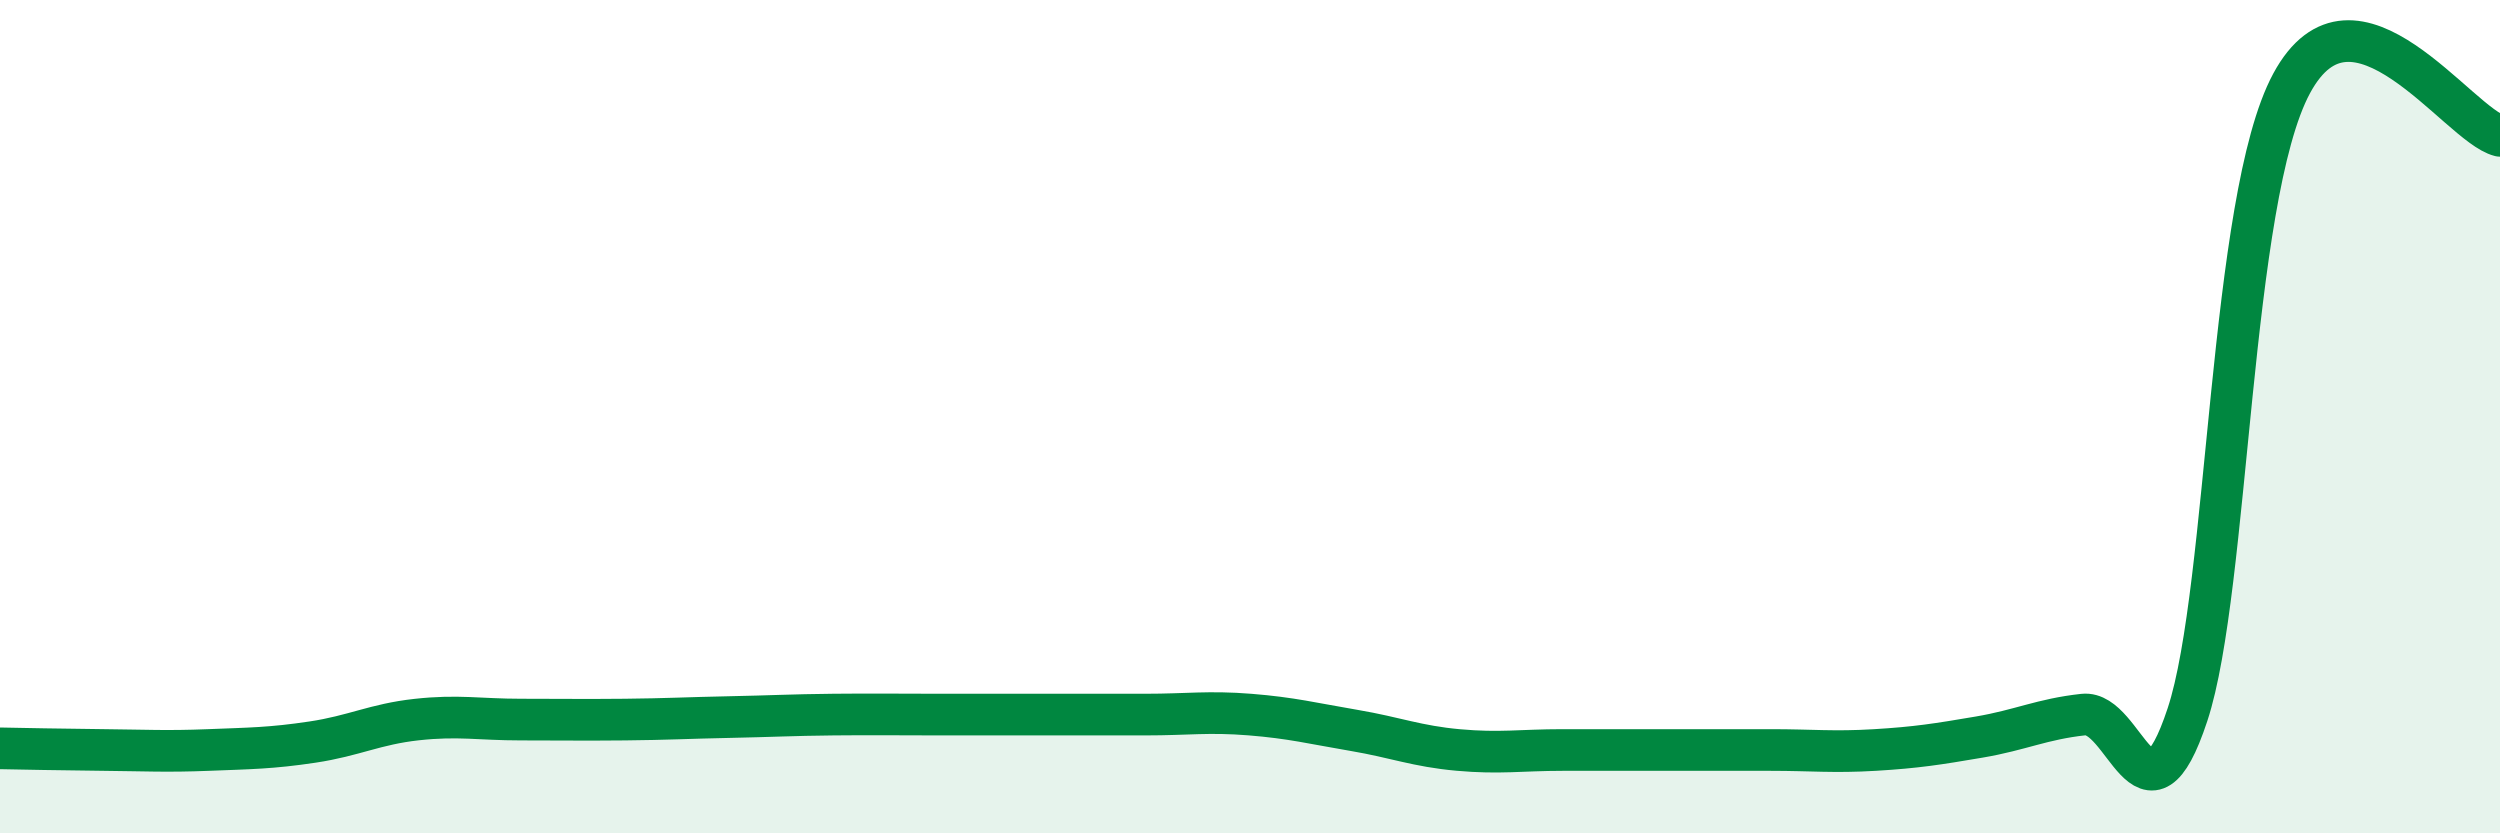
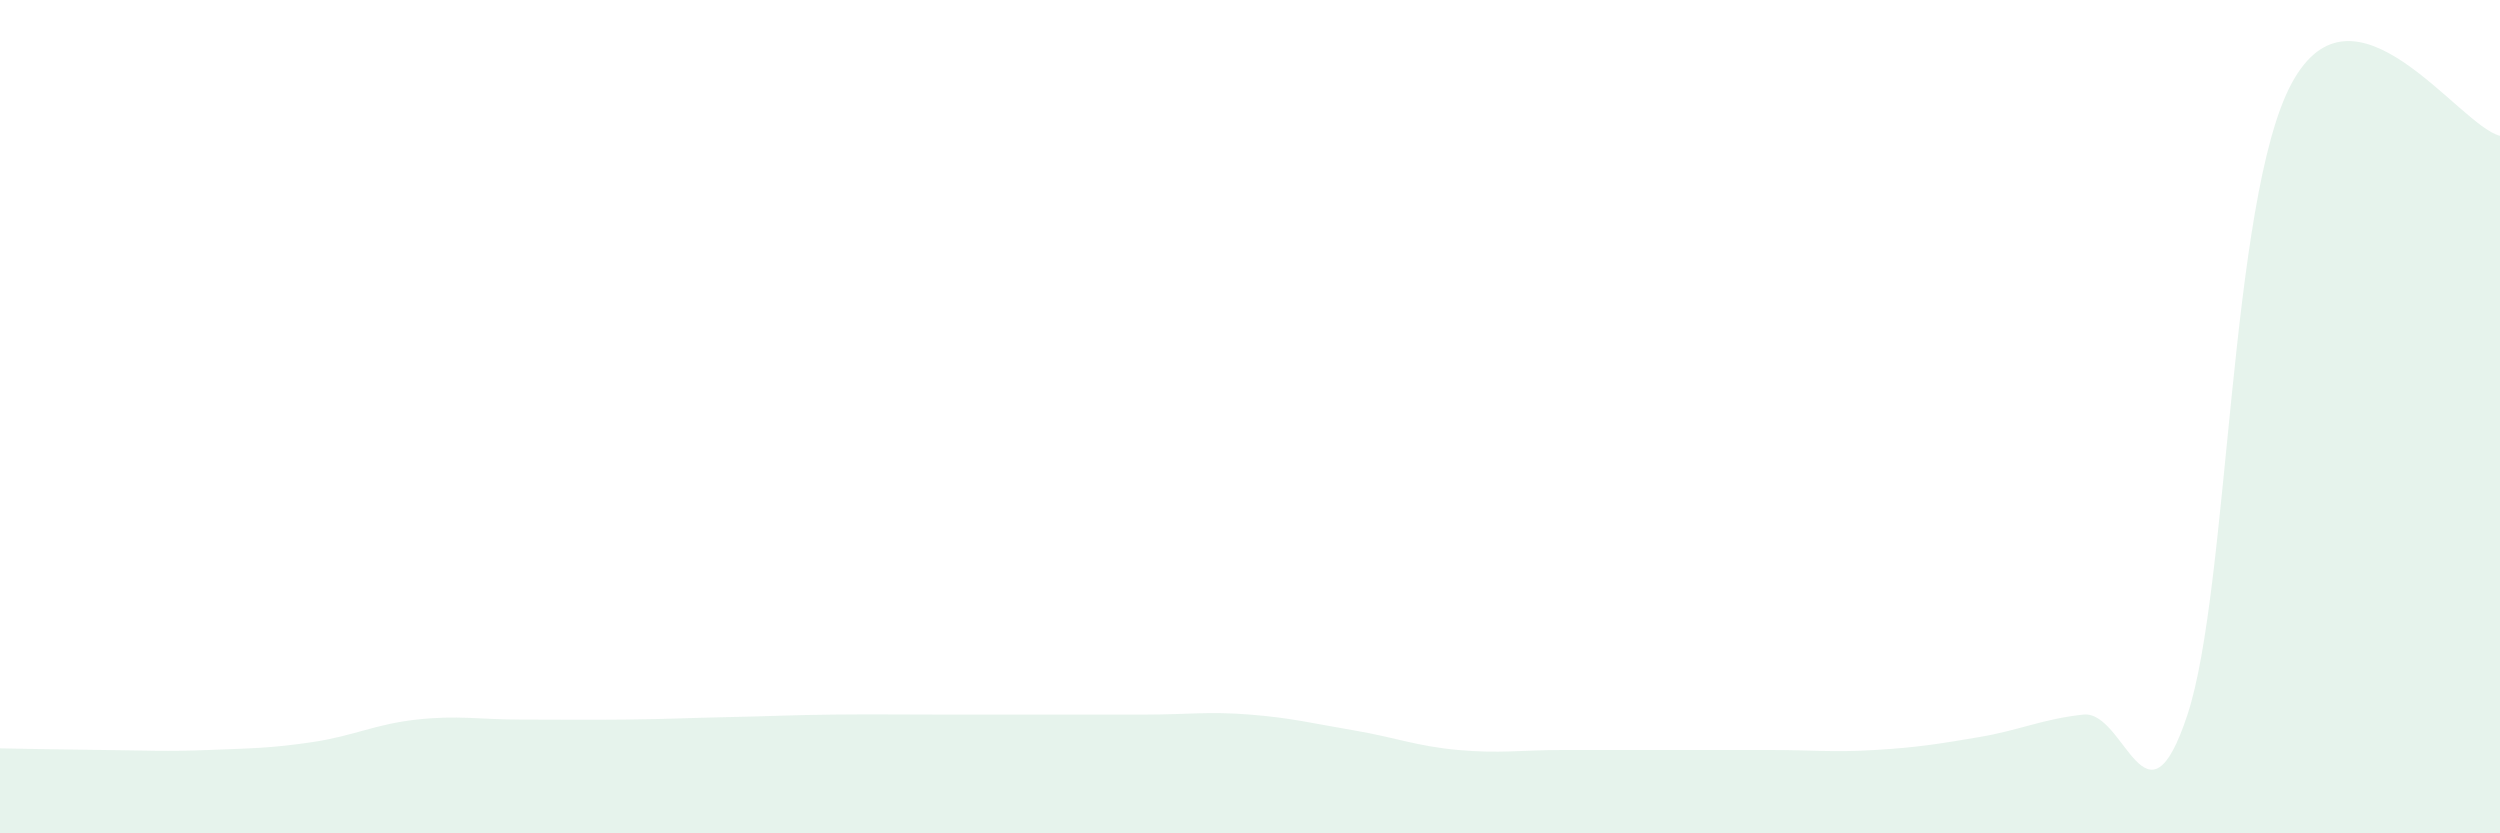
<svg xmlns="http://www.w3.org/2000/svg" width="60" height="20" viewBox="0 0 60 20">
  <path d="M 0,17.96 C 0.5,17.97 1.5,17.99 2.5,18 C 3.5,18.01 4,18.04 5,18 C 6,17.96 6.5,17.96 7.5,17.81 C 8.5,17.66 9,17.38 10,17.27 C 11,17.16 11.5,17.27 12.5,17.27 C 13.5,17.27 14,17.28 15,17.27 C 16,17.26 16.5,17.23 17.5,17.21 C 18.5,17.19 19,17.16 20,17.15 C 21,17.14 21.5,17.15 22.5,17.15 C 23.5,17.15 24,17.15 25,17.15 C 26,17.15 26.5,17.15 27.5,17.15 C 28.5,17.15 29,17.07 30,17.15 C 31,17.23 31.5,17.36 32.5,17.53 C 33.5,17.7 34,17.91 35,18 C 36,18.09 36.5,18 37.5,18 C 38.5,18 39,18 40,18 C 41,18 41.5,18 42.5,18 C 43.5,18 44,18.06 45,18 C 46,17.94 46.5,17.86 47.5,17.69 C 48.5,17.52 49,17.26 50,17.15 C 51,17.04 51.5,20.18 52.5,17.15 C 53.5,14.12 53.5,4.78 55,2 C 56.5,-0.78 59,3.01 60,3.26L60 20L0 20Z" fill="#008740" opacity="0.1" stroke-linecap="round" stroke-linejoin="round" />
-   <path d="M 0,17.96 C 0.5,17.97 1.5,17.99 2.5,18 C 3.5,18.01 4,18.04 5,18 C 6,17.96 6.5,17.96 7.5,17.81 C 8.5,17.66 9,17.38 10,17.27 C 11,17.16 11.5,17.27 12.5,17.27 C 13.5,17.27 14,17.28 15,17.27 C 16,17.26 16.5,17.23 17.5,17.21 C 18.5,17.19 19,17.16 20,17.15 C 21,17.14 21.5,17.15 22.5,17.15 C 23.5,17.15 24,17.15 25,17.15 C 26,17.15 26.5,17.15 27.5,17.15 C 28.5,17.15 29,17.07 30,17.15 C 31,17.23 31.5,17.36 32.5,17.53 C 33.5,17.7 34,17.91 35,18 C 36,18.09 36.5,18 37.5,18 C 38.5,18 39,18 40,18 C 41,18 41.5,18 42.5,18 C 43.5,18 44,18.06 45,18 C 46,17.94 46.5,17.86 47.5,17.69 C 48.5,17.52 49,17.26 50,17.15 C 51,17.04 51.5,20.18 52.5,17.15 C 53.5,14.12 53.5,4.78 55,2 C 56.5,-0.78 59,3.01 60,3.26" stroke="#008740" stroke-width="1" fill="none" stroke-linecap="round" stroke-linejoin="round" />
</svg>